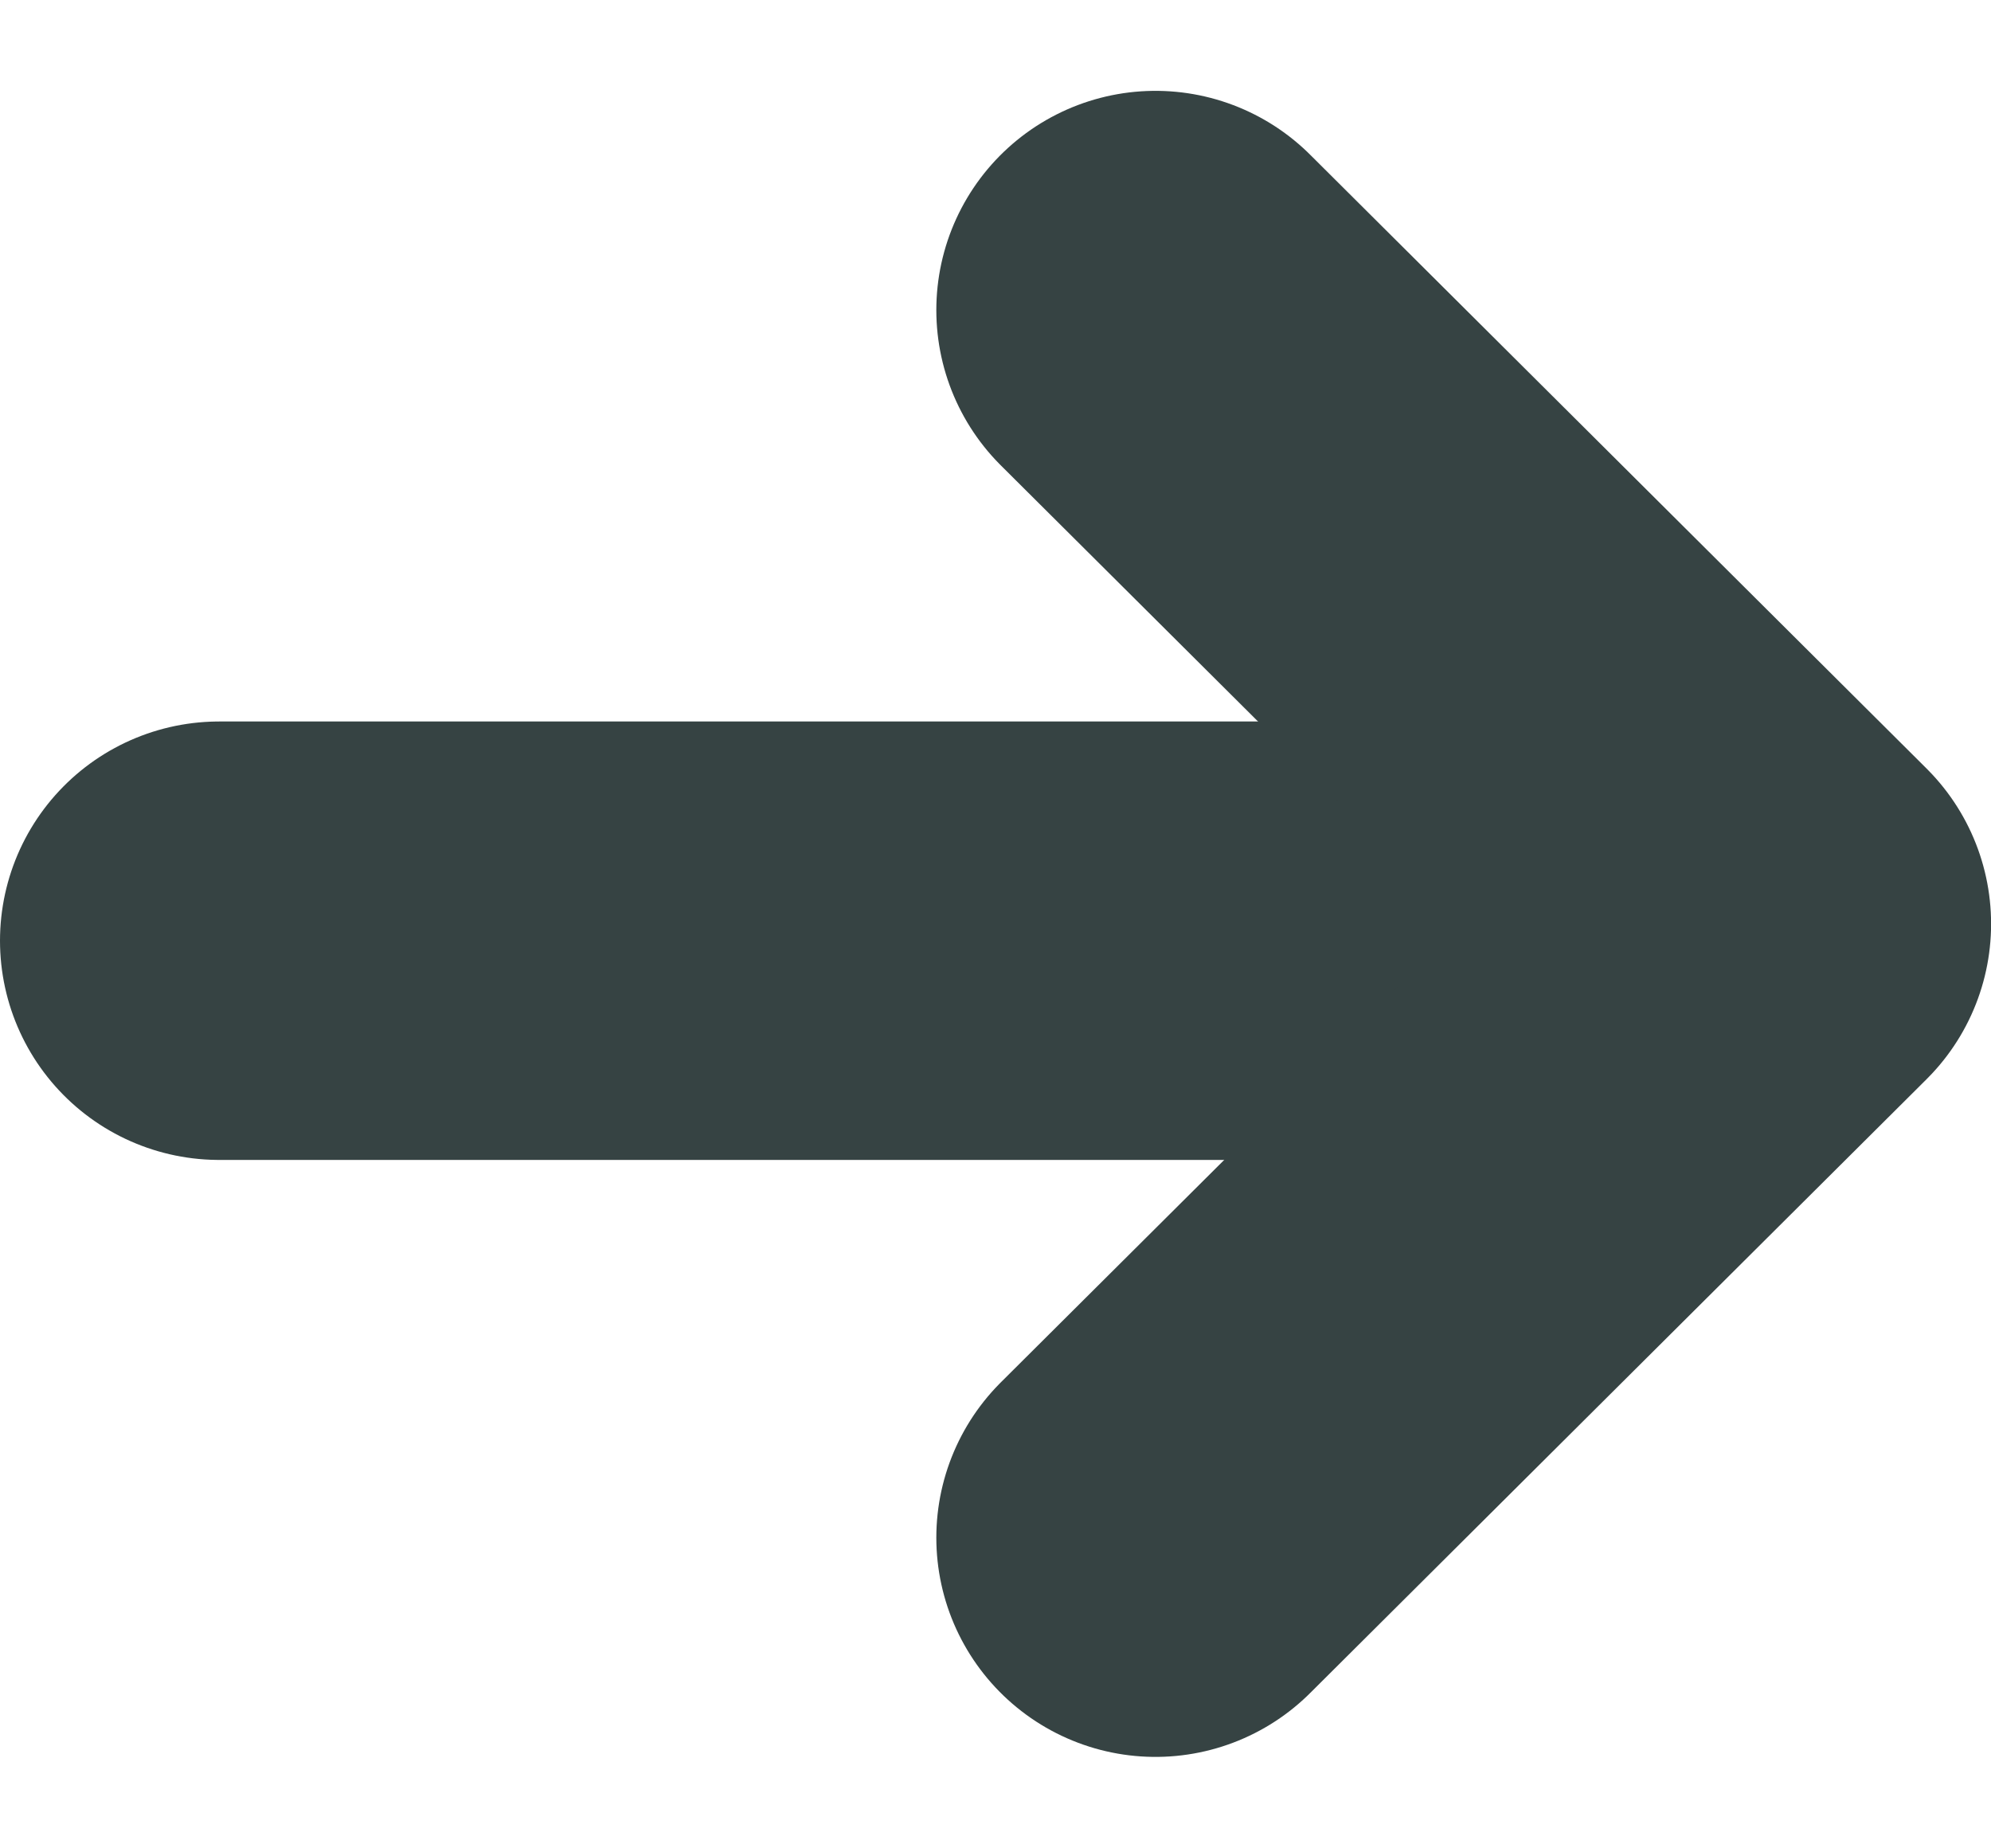
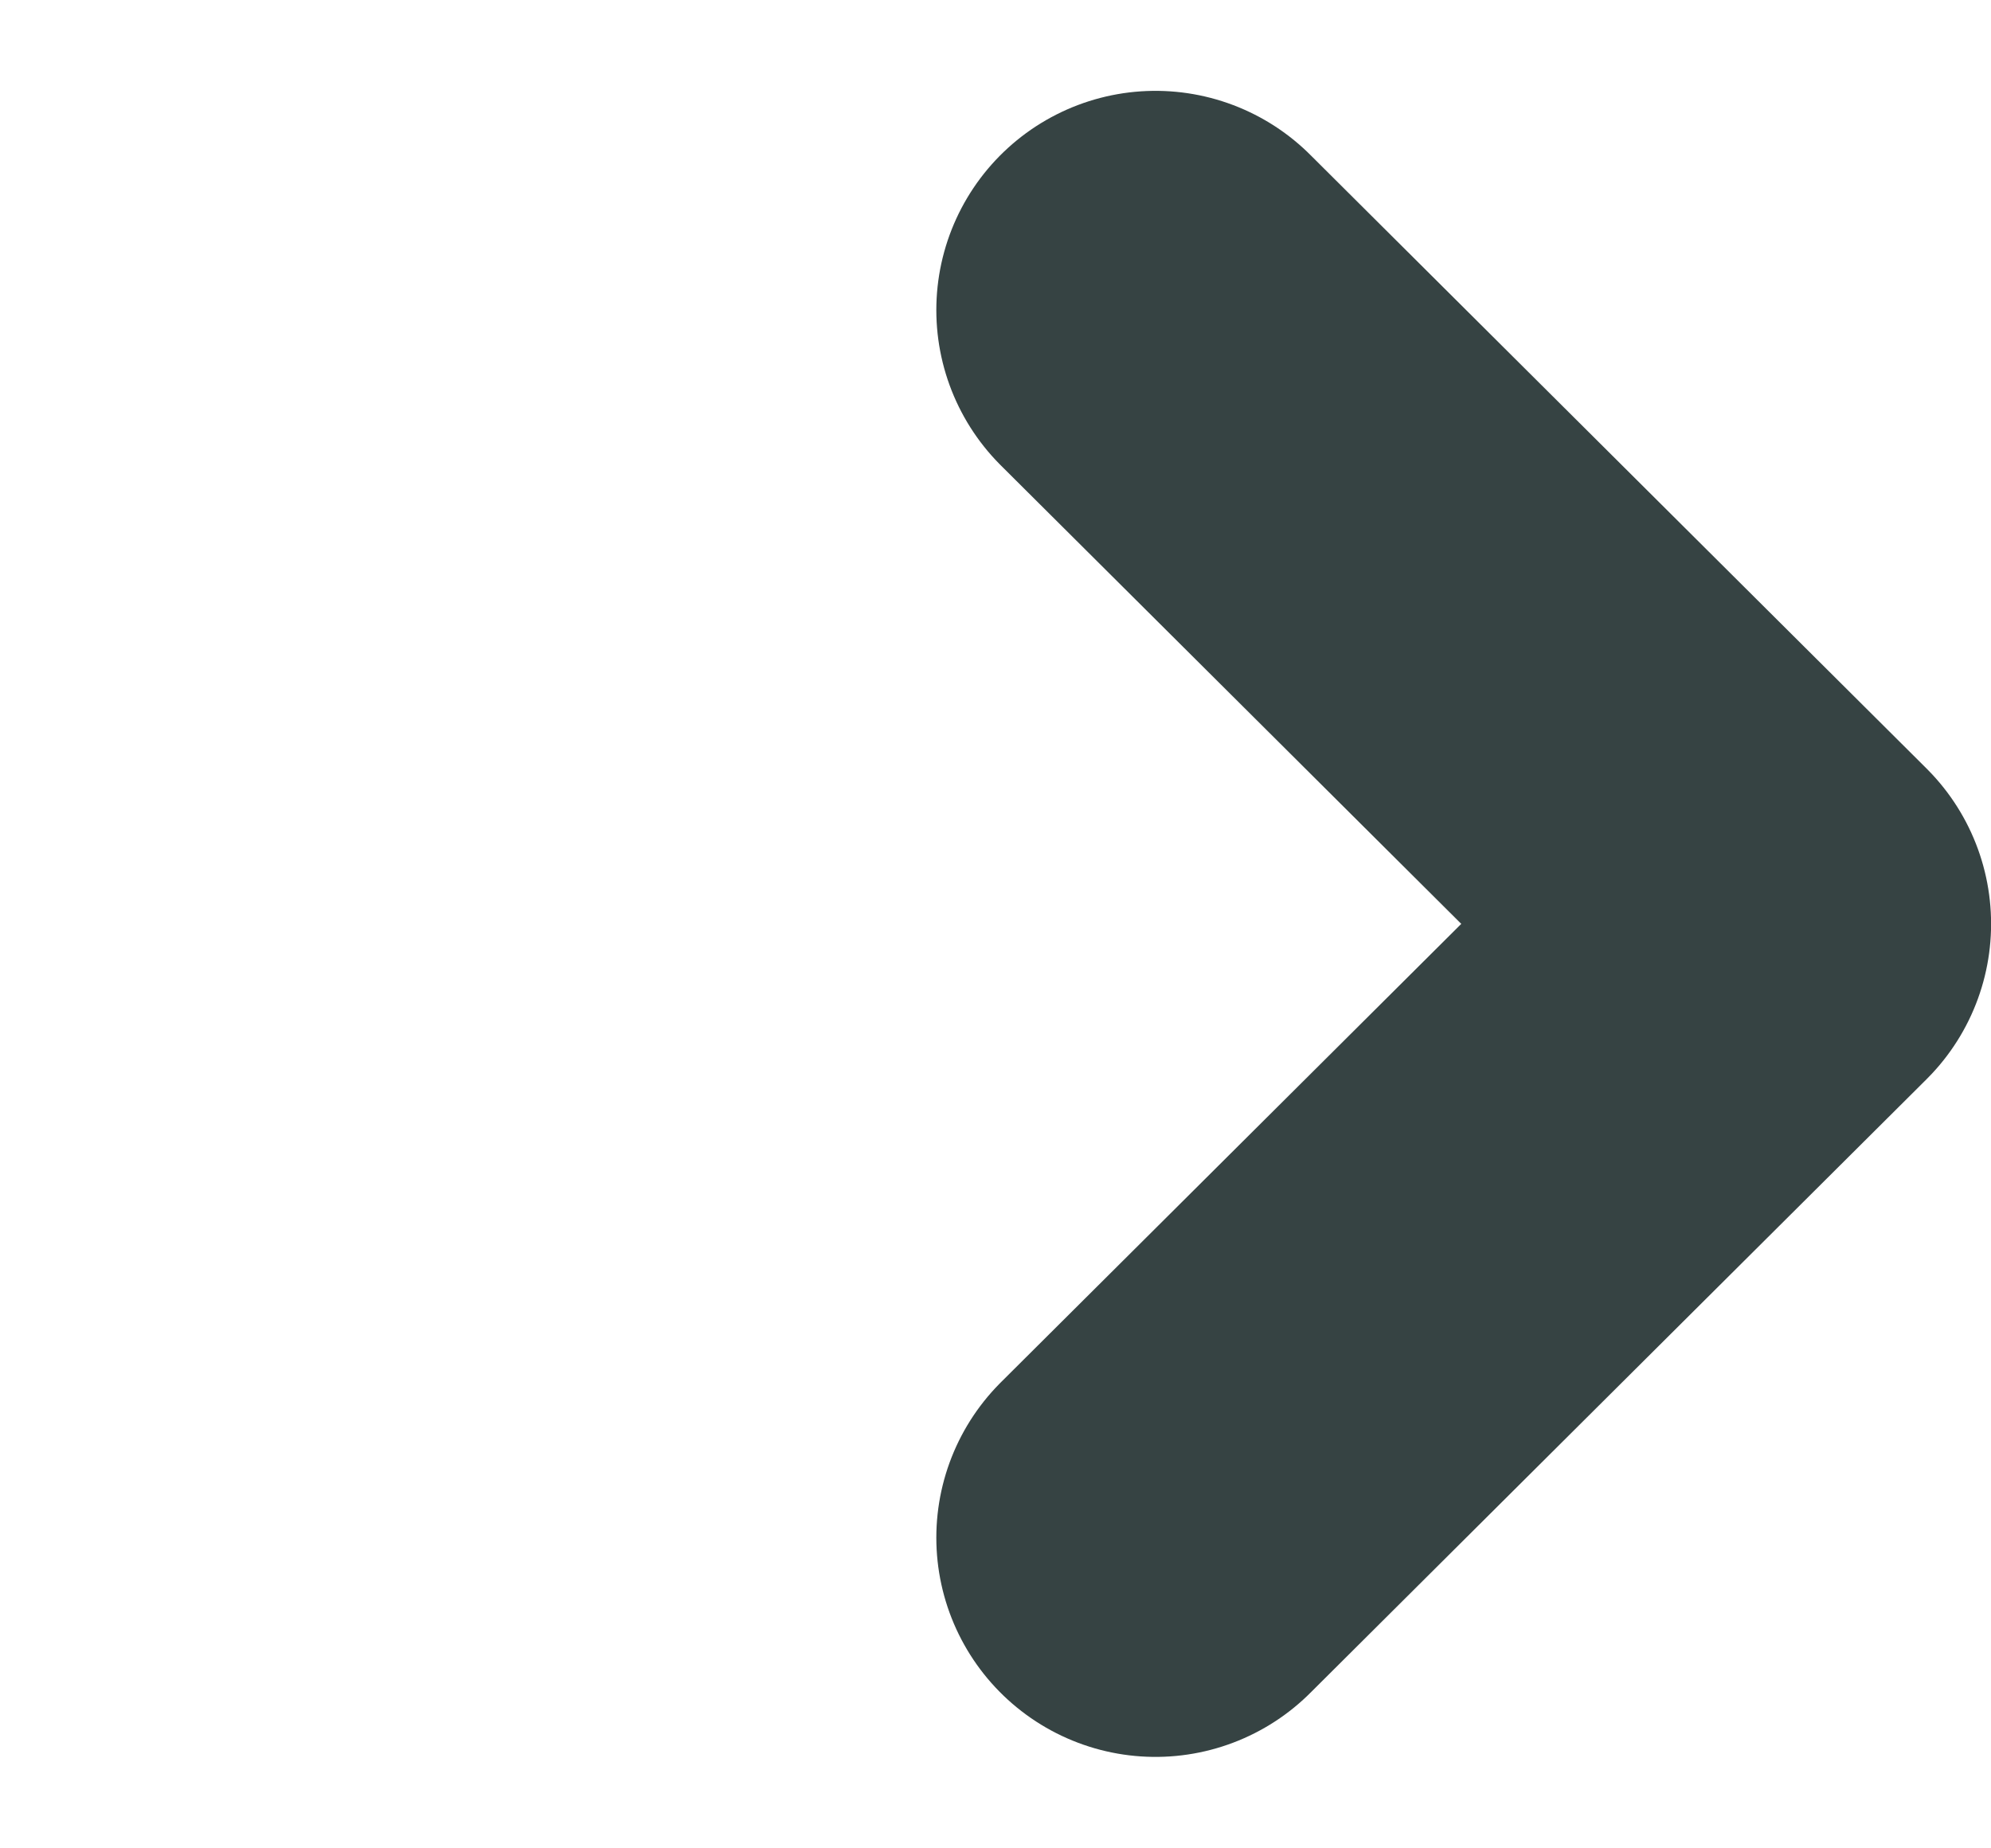
<svg xmlns="http://www.w3.org/2000/svg" width="22.71" height="21.072" viewBox="0 0 22.71 21.072">
  <g id="icon_arrow" transform="translate(2.5 3.536)">
-     <line id="Line_10" data-name="Line 10" x2="15.832" transform="translate(0 7.192)" fill="none" stroke="#364343" stroke-linecap="round" stroke-width="5" />
    <path id="Path_14" data-name="Path 14" d="M299.025,1741l7.031,7-7.031,7" transform="translate(-288.345 -1741)" fill="none" stroke="#364343" stroke-linecap="round" stroke-linejoin="round" stroke-width="5" />
  </g>
</svg>